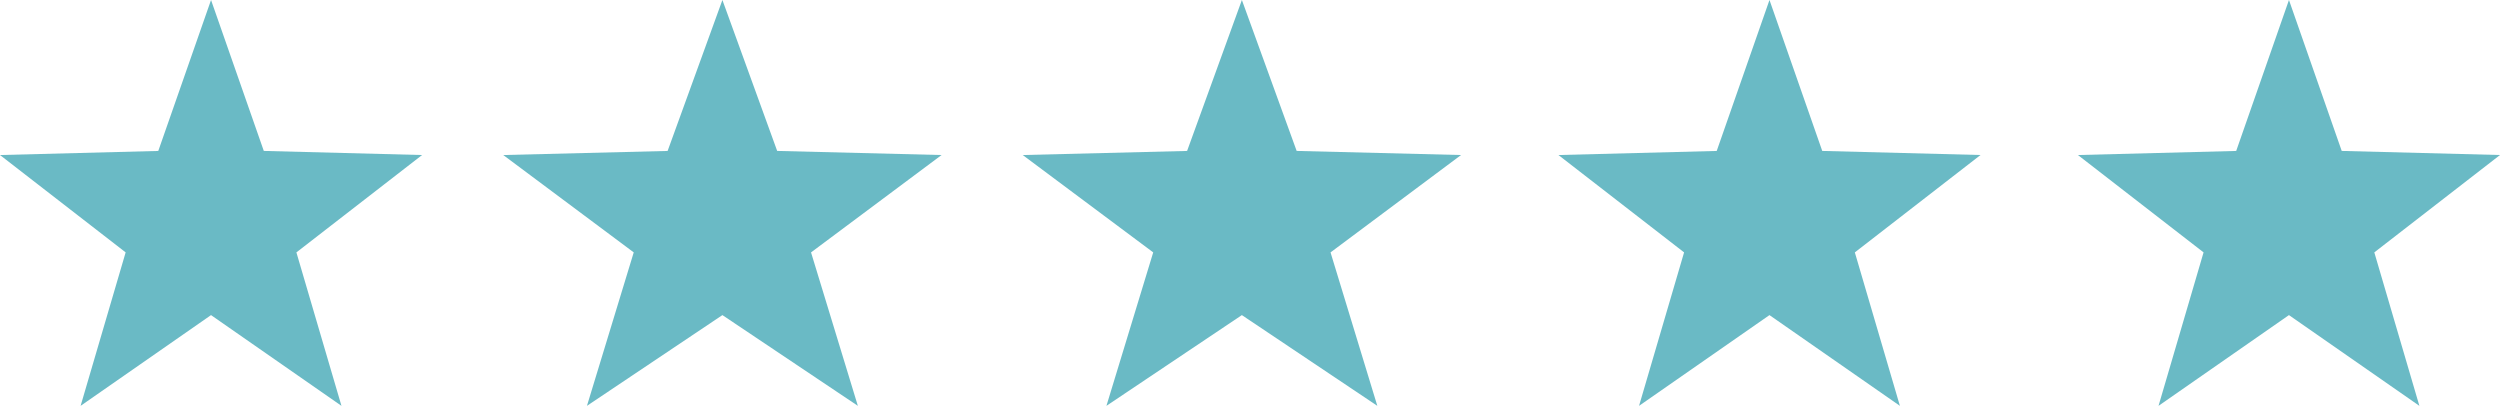
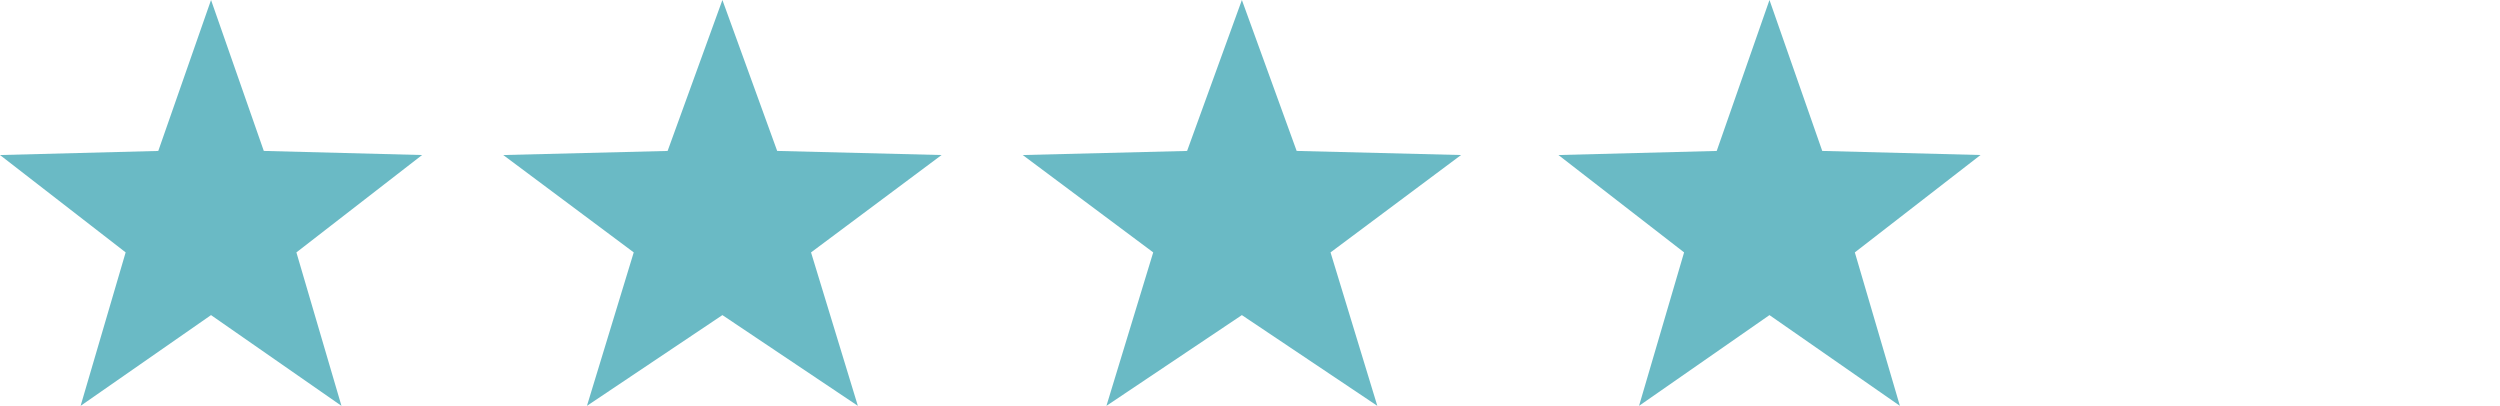
<svg xmlns="http://www.w3.org/2000/svg" width="154" height="25" viewBox="0 0 154 25">
  <g>
    <g>
      <path fill="#6abac5" d="M13 0l3.25 9.297L26 9.55l-7.742 5.998L21.034 25l-8.035-5.59L4.965 25l2.775-9.453L0 9.55l9.75-.252z" />
    </g>
    <g>
      <path fill="#6abac5" d="M44.5 0l3.374 9.297L58 9.55l-8.04 5.998L52.844 25l-8.344-5.59L36.156 25l2.882-9.453L31 9.55l10.125-.252z" />
    </g>
    <g>
      <path fill="#6abac5" d="M76.5 0l3.374 9.297L90 9.55l-8.039 5.998L84.843 25l-8.344-5.59L68.156 25l2.882-9.453L63 9.55l10.125-.252z" />
    </g>
    <g>
      <path fill="#6abac5" d="M109 0l3.25 9.297 9.75.252-7.742 5.998L117.034 25l-8.035-5.59-8.034 5.59 2.775-9.453L96 9.55l9.75-.252z" />
    </g>
    <g>
-       <path fill="#6abac5" d="M141 0l3.25 9.297 9.75.252-7.742 5.998L149.034 25l-8.035-5.59-8.034 5.59 2.775-9.453L128 9.55l9.75-.252z" />
-     </g>
+       </g>
  </g>
</svg>